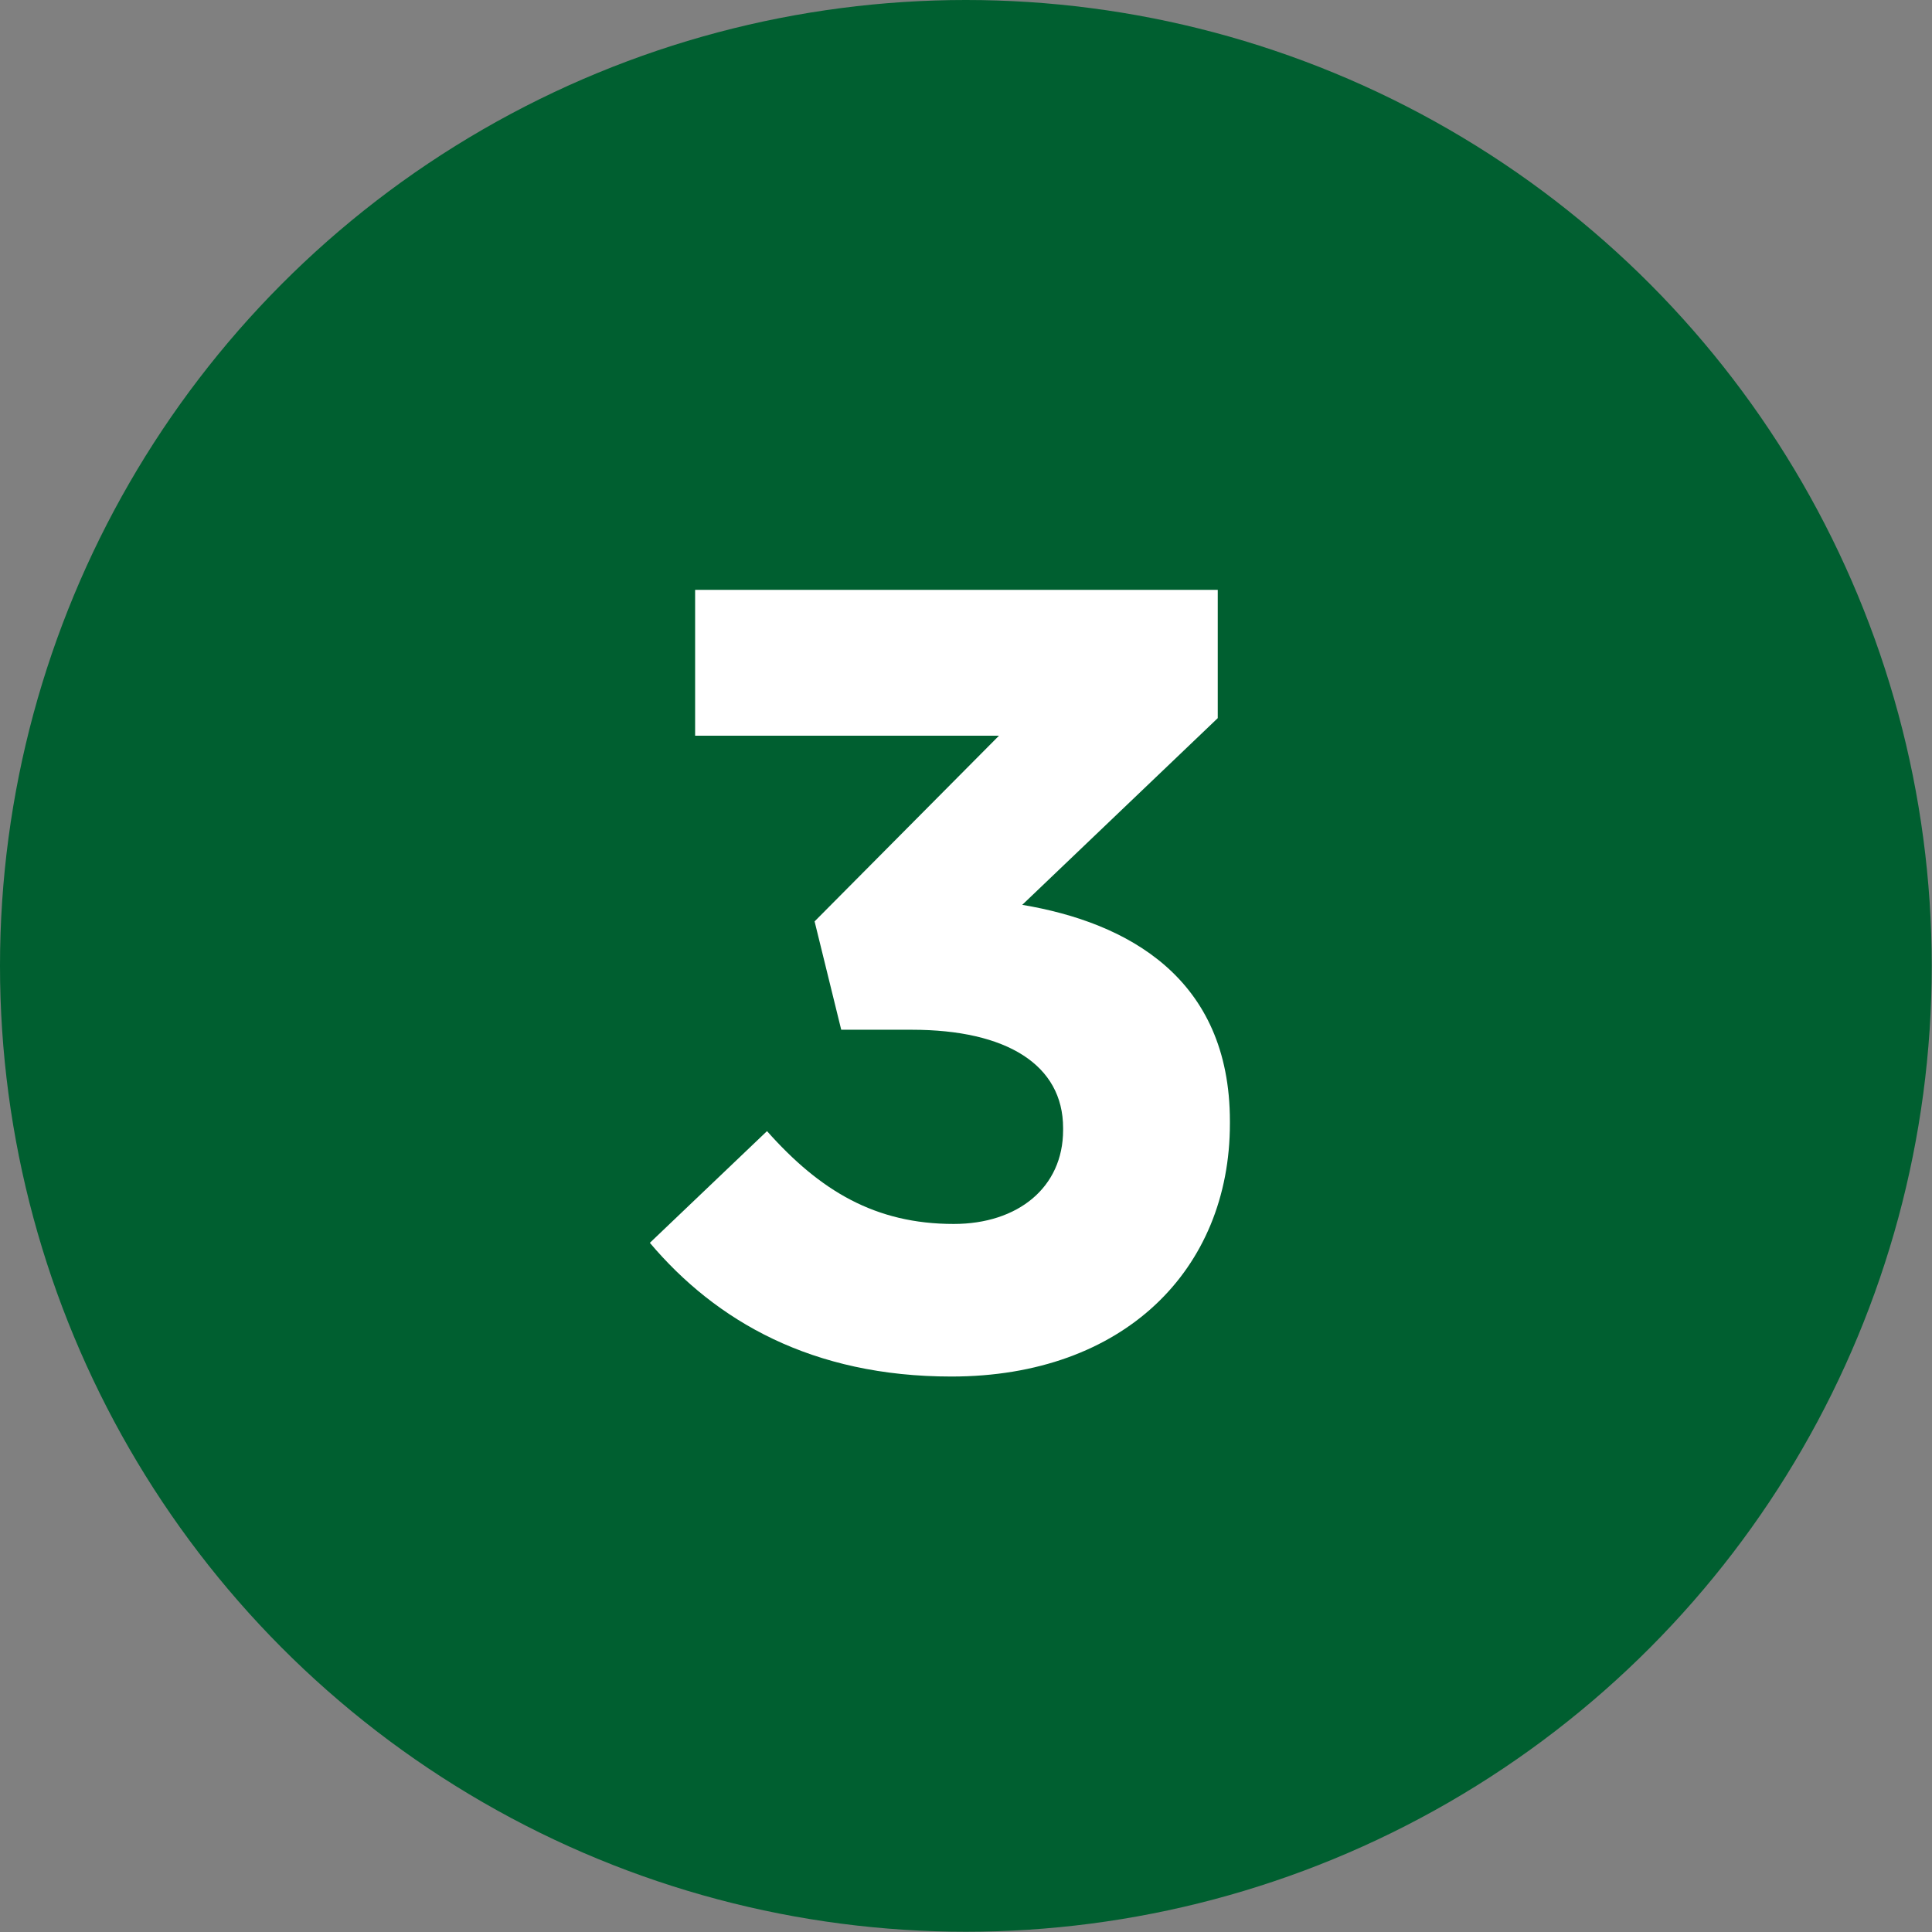
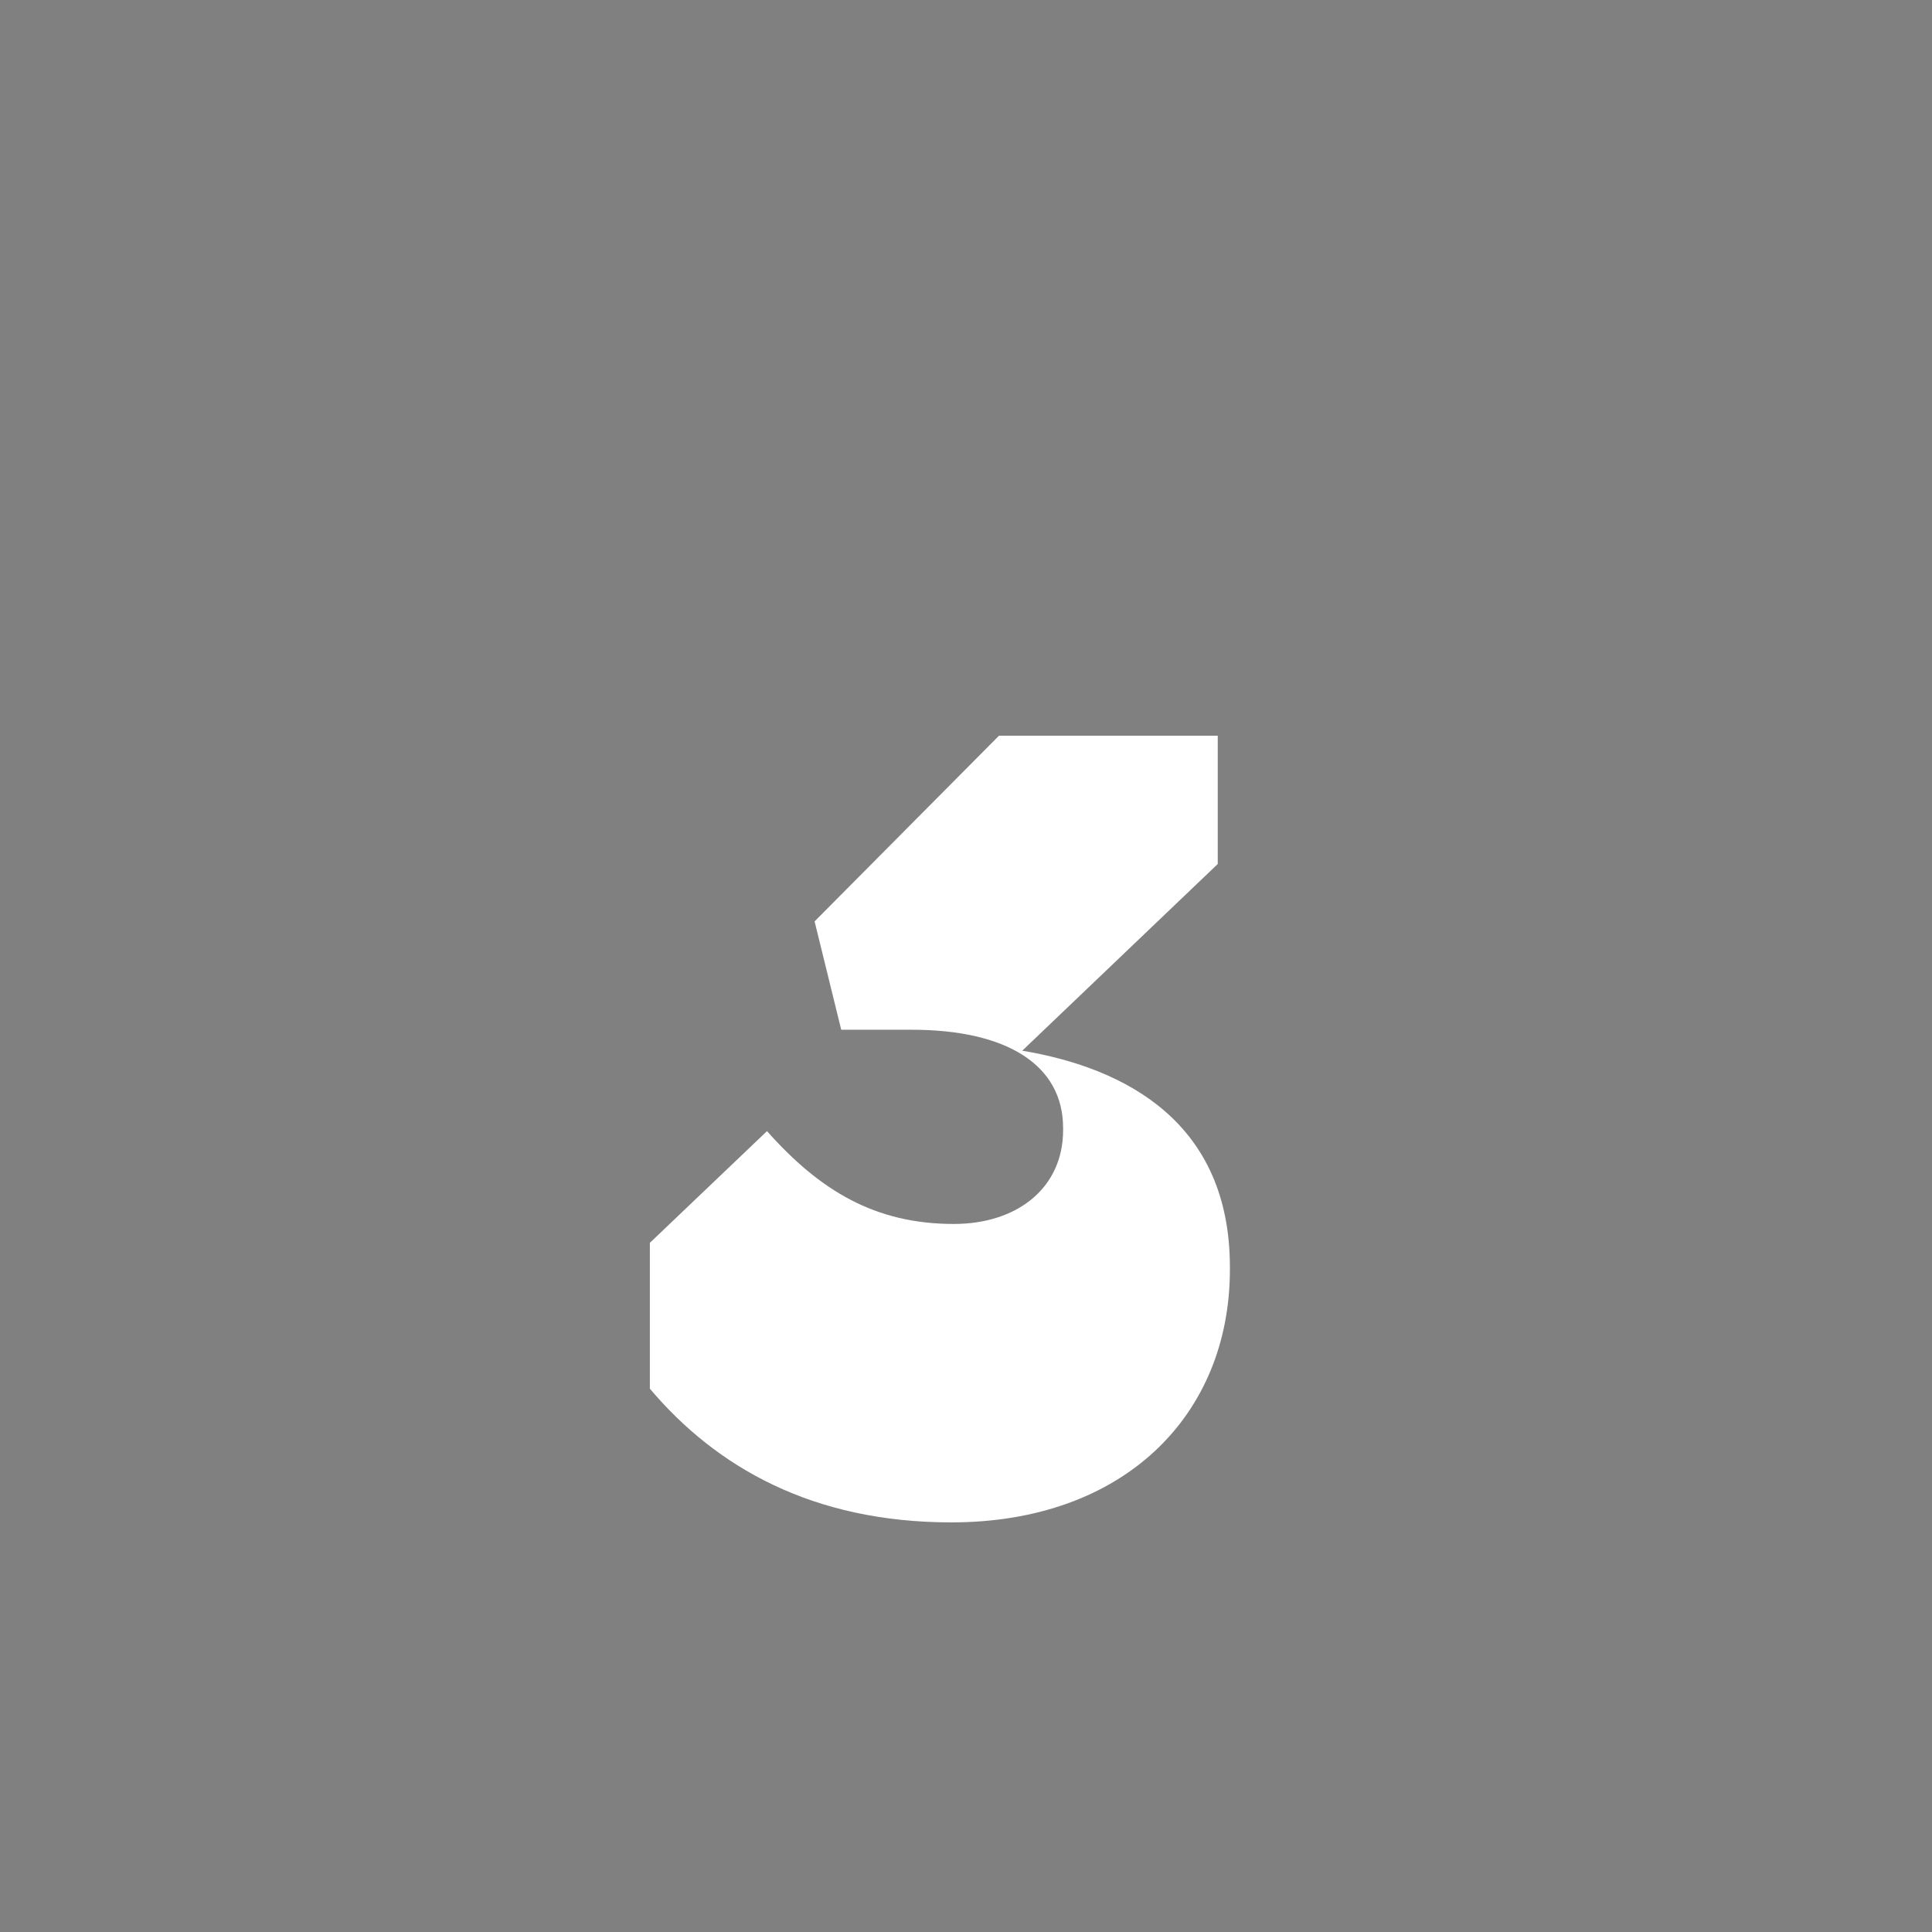
<svg xmlns="http://www.w3.org/2000/svg" viewBox="0 0 74.71 74.71" id="Layer_2">
  <rect x="0" y="0" width="74.71" height="74.71" fill="#808080" stroke="none" />
  <defs>
    <style>
      .cls-1 {
        fill: #fff;
      }

      .cls-2 {
        fill: #005f30;
      }
    </style>
  </defs>
  <g data-name="Layer_1" id="Layer_1-2">
    <g>
-       <circle r="37.35" cy="37.35" cx="37.35" class="cls-2" />
-       <path d="M25.13,48.06l4.53-4.32c2.05,2.31,4.19,3.59,7.22,3.59,2.48,0,4.23-1.41,4.23-3.63v-.08c0-2.44-2.18-3.8-5.85-3.8h-2.73l-1.03-4.19,7.13-7.18h-11.75v-5.64h20.21v4.96l-7.56,7.22c4.06.68,8.03,2.82,8.03,8.37v.09c0,5.64-4.1,9.78-10.77,9.78-5.38,0-9.1-2.14-11.66-5.17Z" class="cls-1" />
+       <path d="M25.13,48.06l4.53-4.32c2.05,2.31,4.19,3.59,7.22,3.59,2.48,0,4.23-1.41,4.23-3.63v-.08c0-2.44-2.18-3.8-5.85-3.8h-2.73l-1.03-4.19,7.13-7.18h-11.75h20.21v4.96l-7.56,7.22c4.06.68,8.03,2.82,8.03,8.37v.09c0,5.64-4.1,9.78-10.77,9.78-5.38,0-9.1-2.14-11.66-5.17Z" class="cls-1" />
    </g>
  </g>
</svg>